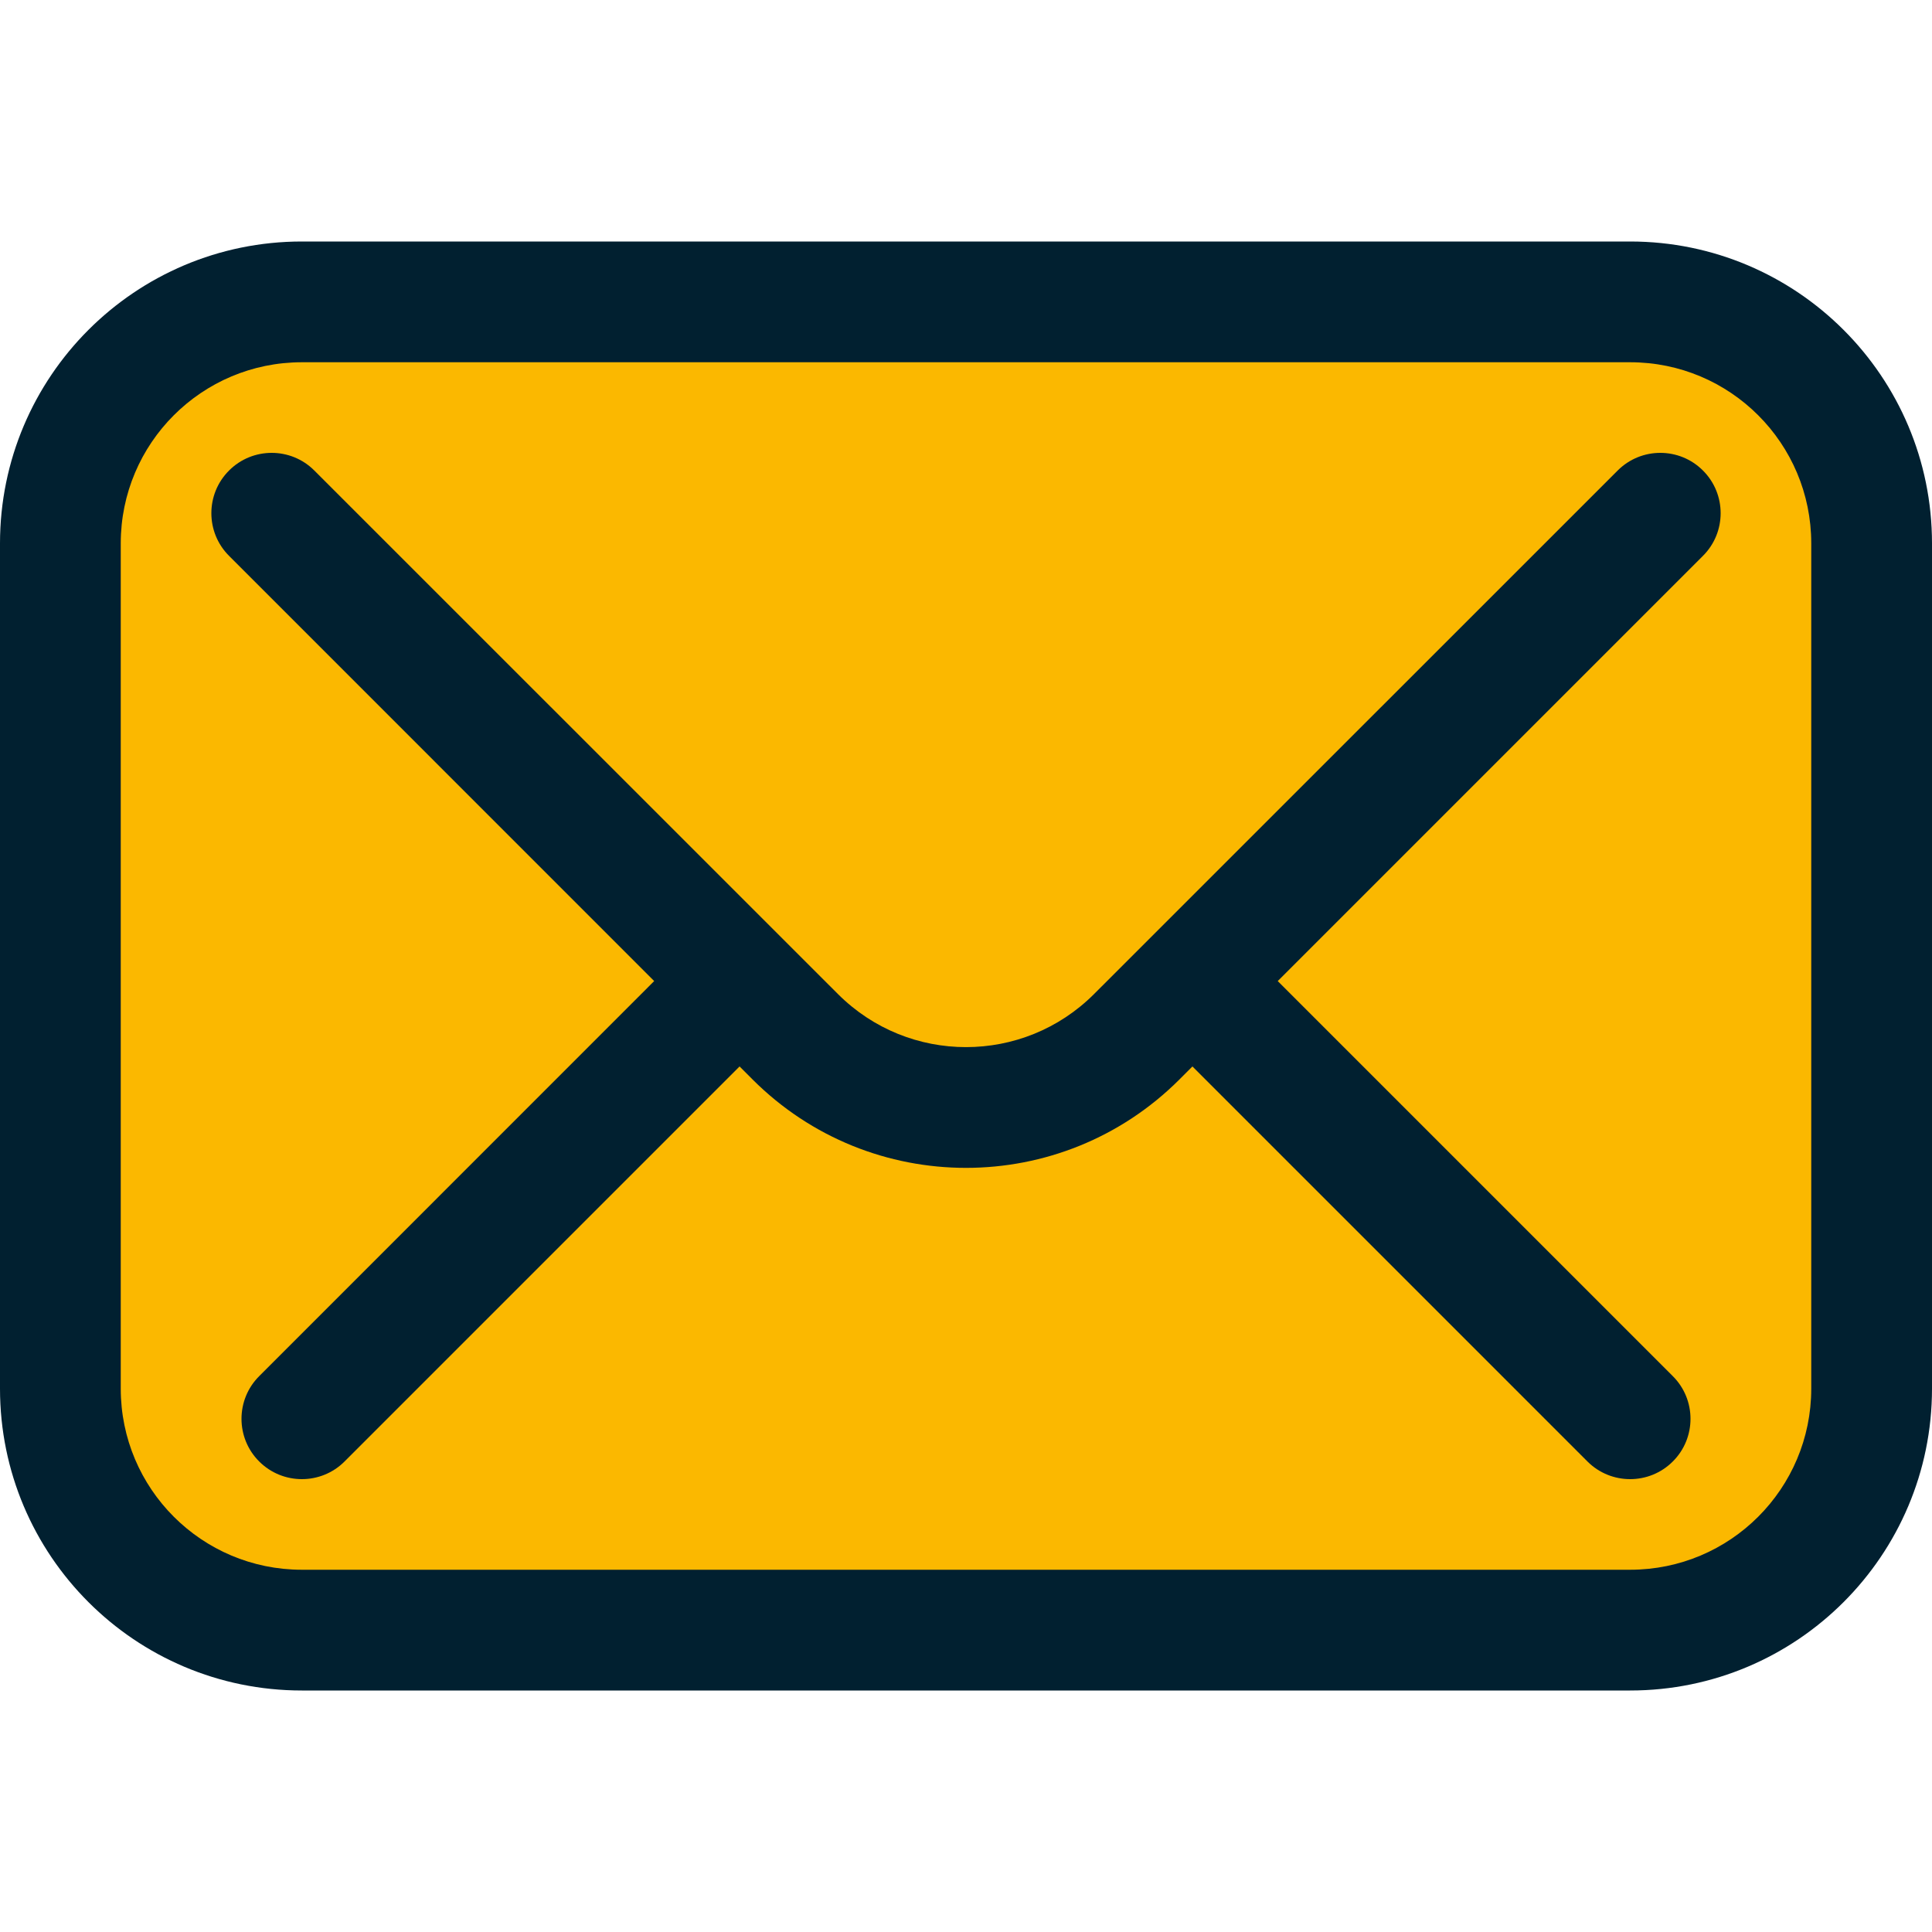
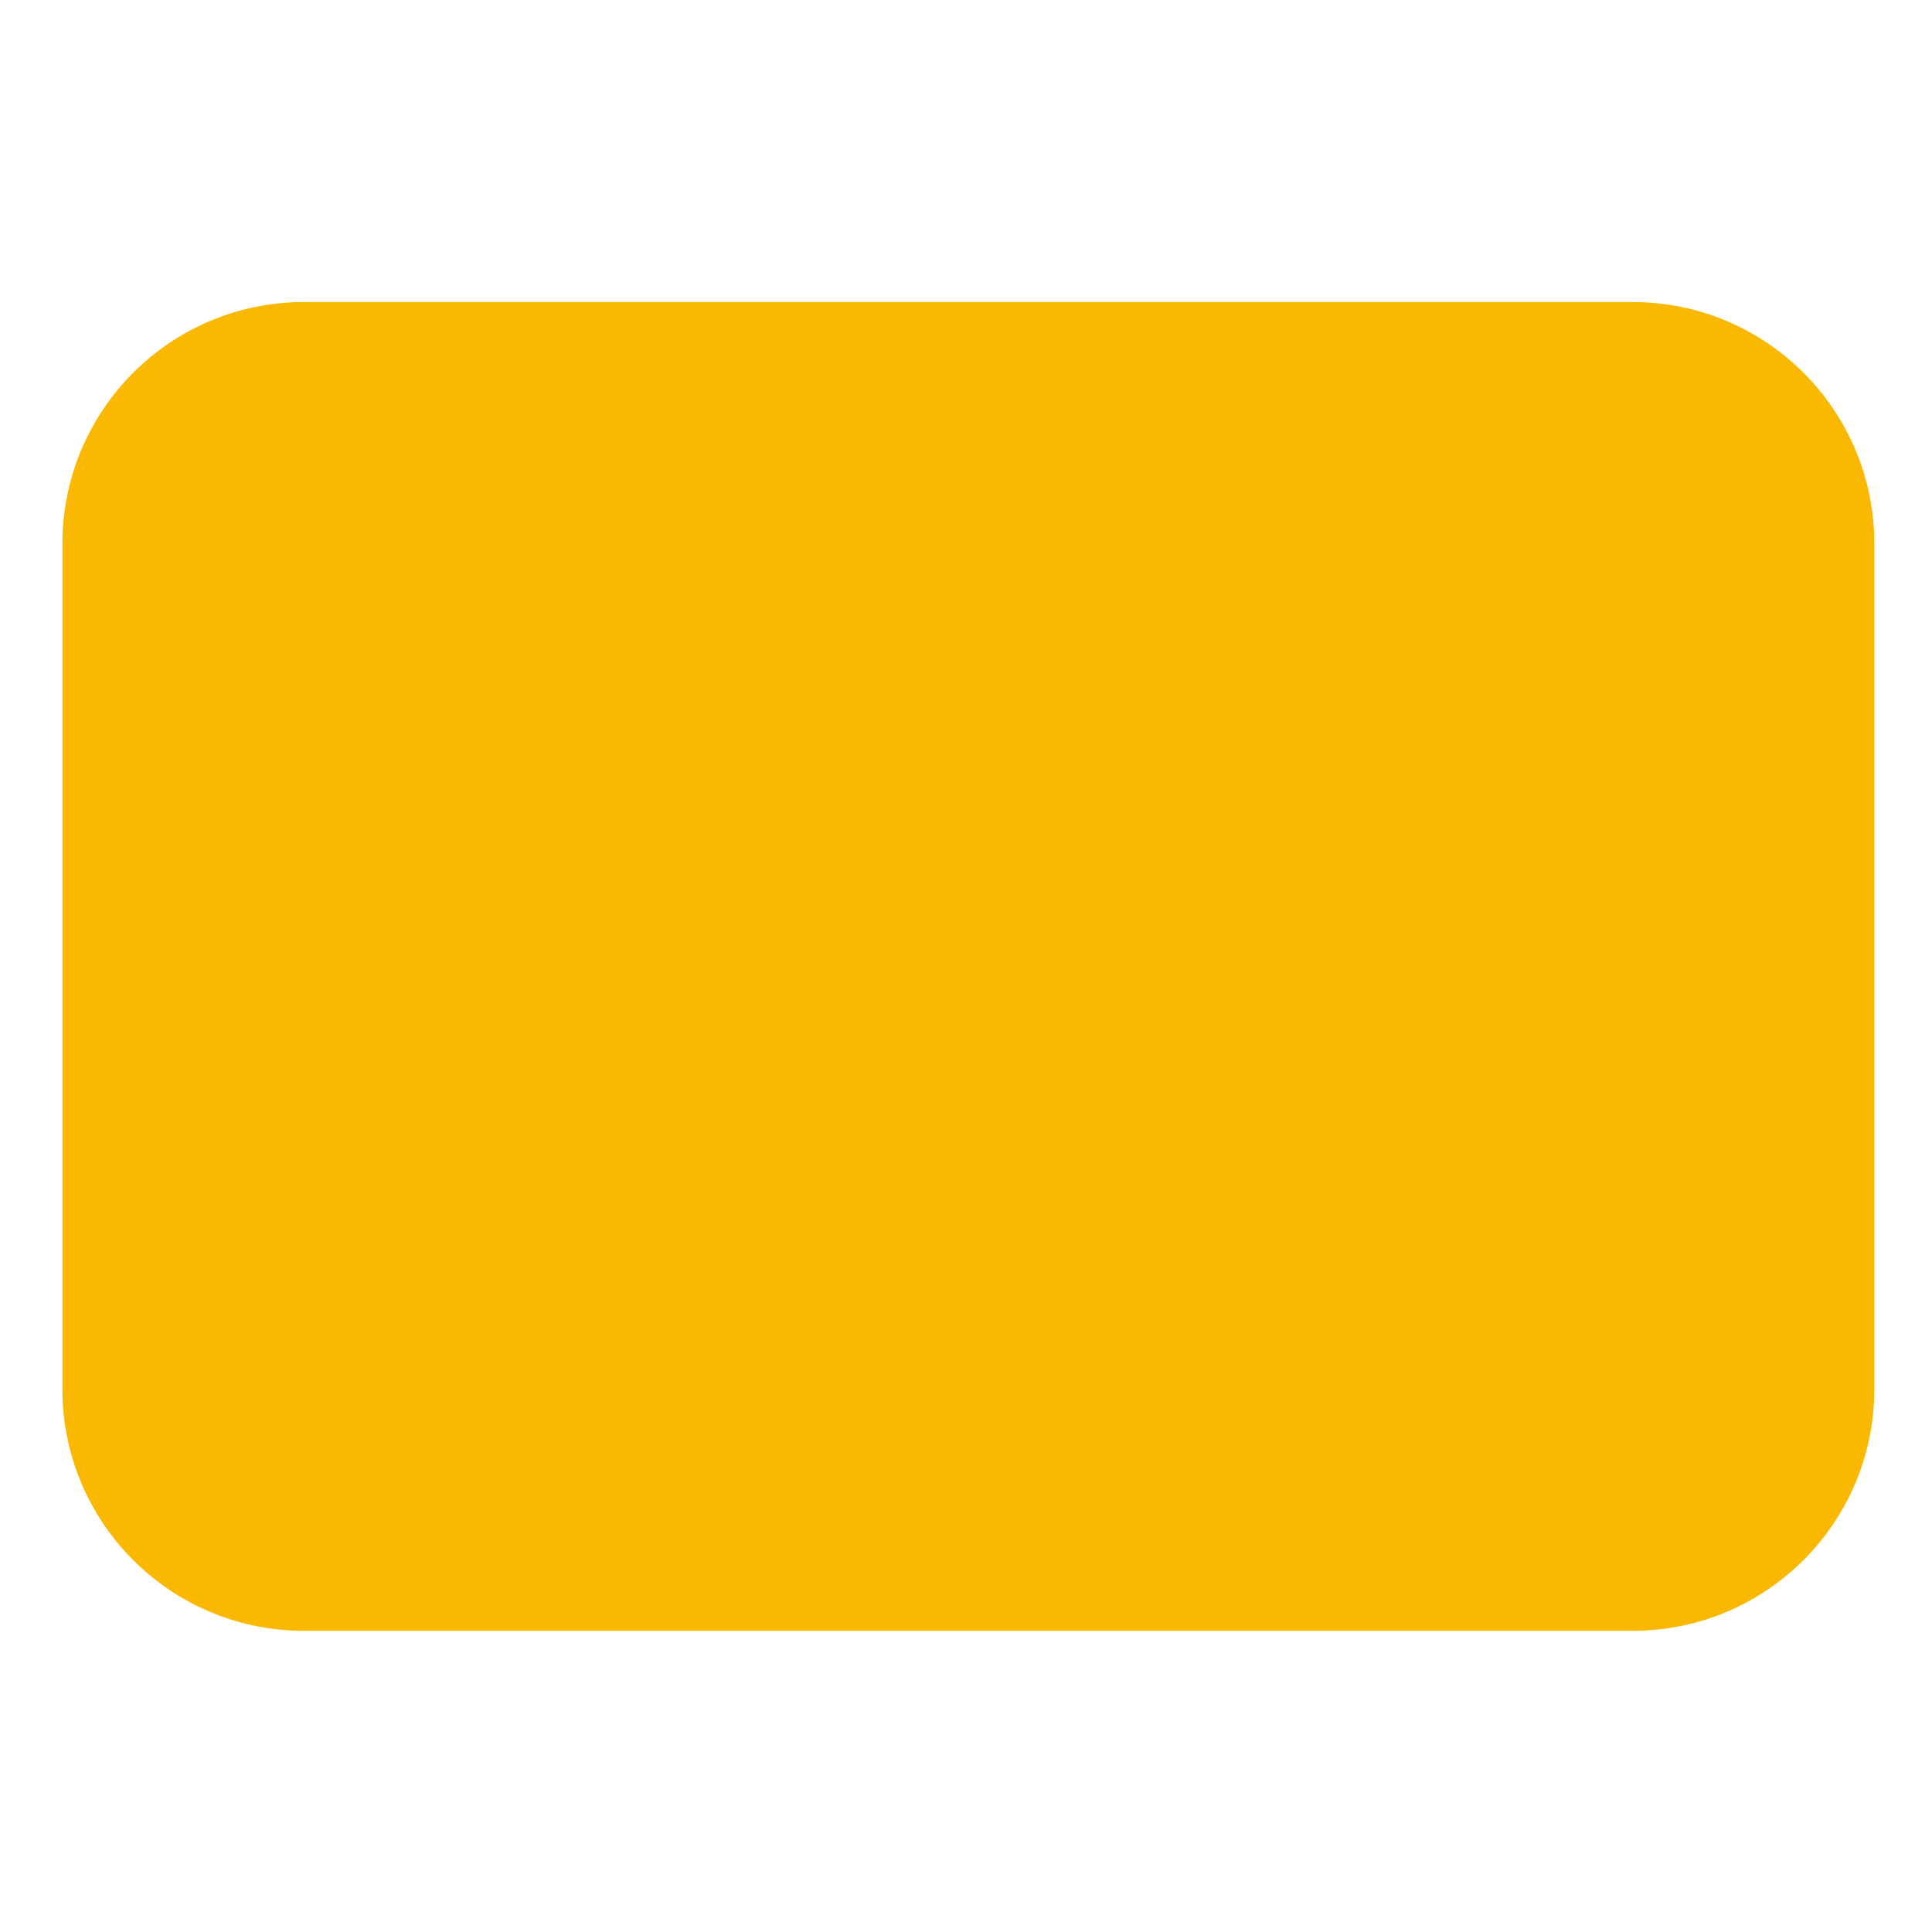
<svg xmlns="http://www.w3.org/2000/svg" width="20" height="20" viewBox="0 0 20 20" fill="none">
  <path fill-rule="evenodd" clip-rule="evenodd" d="M19.403 5.628C19.403 4.247 18.283 3.127 16.902 3.127C13.312 3.127 6.736 3.127 3.146 3.127C1.765 3.127 0.646 4.247 0.646 5.628V14.381C0.646 15.762 1.765 16.882 3.146 16.882H16.902C18.283 16.882 19.403 15.762 19.403 14.381C19.403 11.898 19.403 8.112 19.403 5.628Z" fill="#FBB800" />
-   <path fill-rule="evenodd" clip-rule="evenodd" d="M20 5.625C20 3.899 18.601 2.5 16.875 2.5C13.287 2.5 6.713 2.5 3.125 2.5C1.399 2.5 0 3.899 0 5.625V14.375C0 16.101 1.399 17.5 3.125 17.5H16.875C18.601 17.5 20 16.101 20 14.375C20 11.893 20 8.107 20 5.625ZM18.75 5.625V14.375C18.75 15.411 17.911 16.25 16.875 16.25H3.125C2.089 16.25 1.25 15.411 1.25 14.375C1.25 11.893 1.25 8.107 1.25 5.625C1.25 4.589 2.089 3.75 3.125 3.75H16.875C17.911 3.75 18.75 4.589 18.75 5.625ZM6.772 10.156L2.683 14.246C2.439 14.489 2.439 14.886 2.683 15.129C2.927 15.373 3.323 15.373 3.567 15.129L7.656 11.04L7.79 11.174C9.011 12.395 10.989 12.395 12.21 11.174L12.344 11.04L16.433 15.129C16.677 15.373 17.073 15.373 17.317 15.129C17.561 14.886 17.561 14.489 17.317 14.246L13.227 10.156L17.629 5.754C17.873 5.511 17.873 5.114 17.629 4.871C17.386 4.627 16.989 4.627 16.746 4.871L11.326 10.29C10.593 11.023 9.407 11.023 8.674 10.29L3.254 4.871C3.011 4.627 2.614 4.627 2.371 4.871C2.127 5.114 2.127 5.511 2.371 5.754L6.772 10.156Z" fill="#012030" />
</svg>